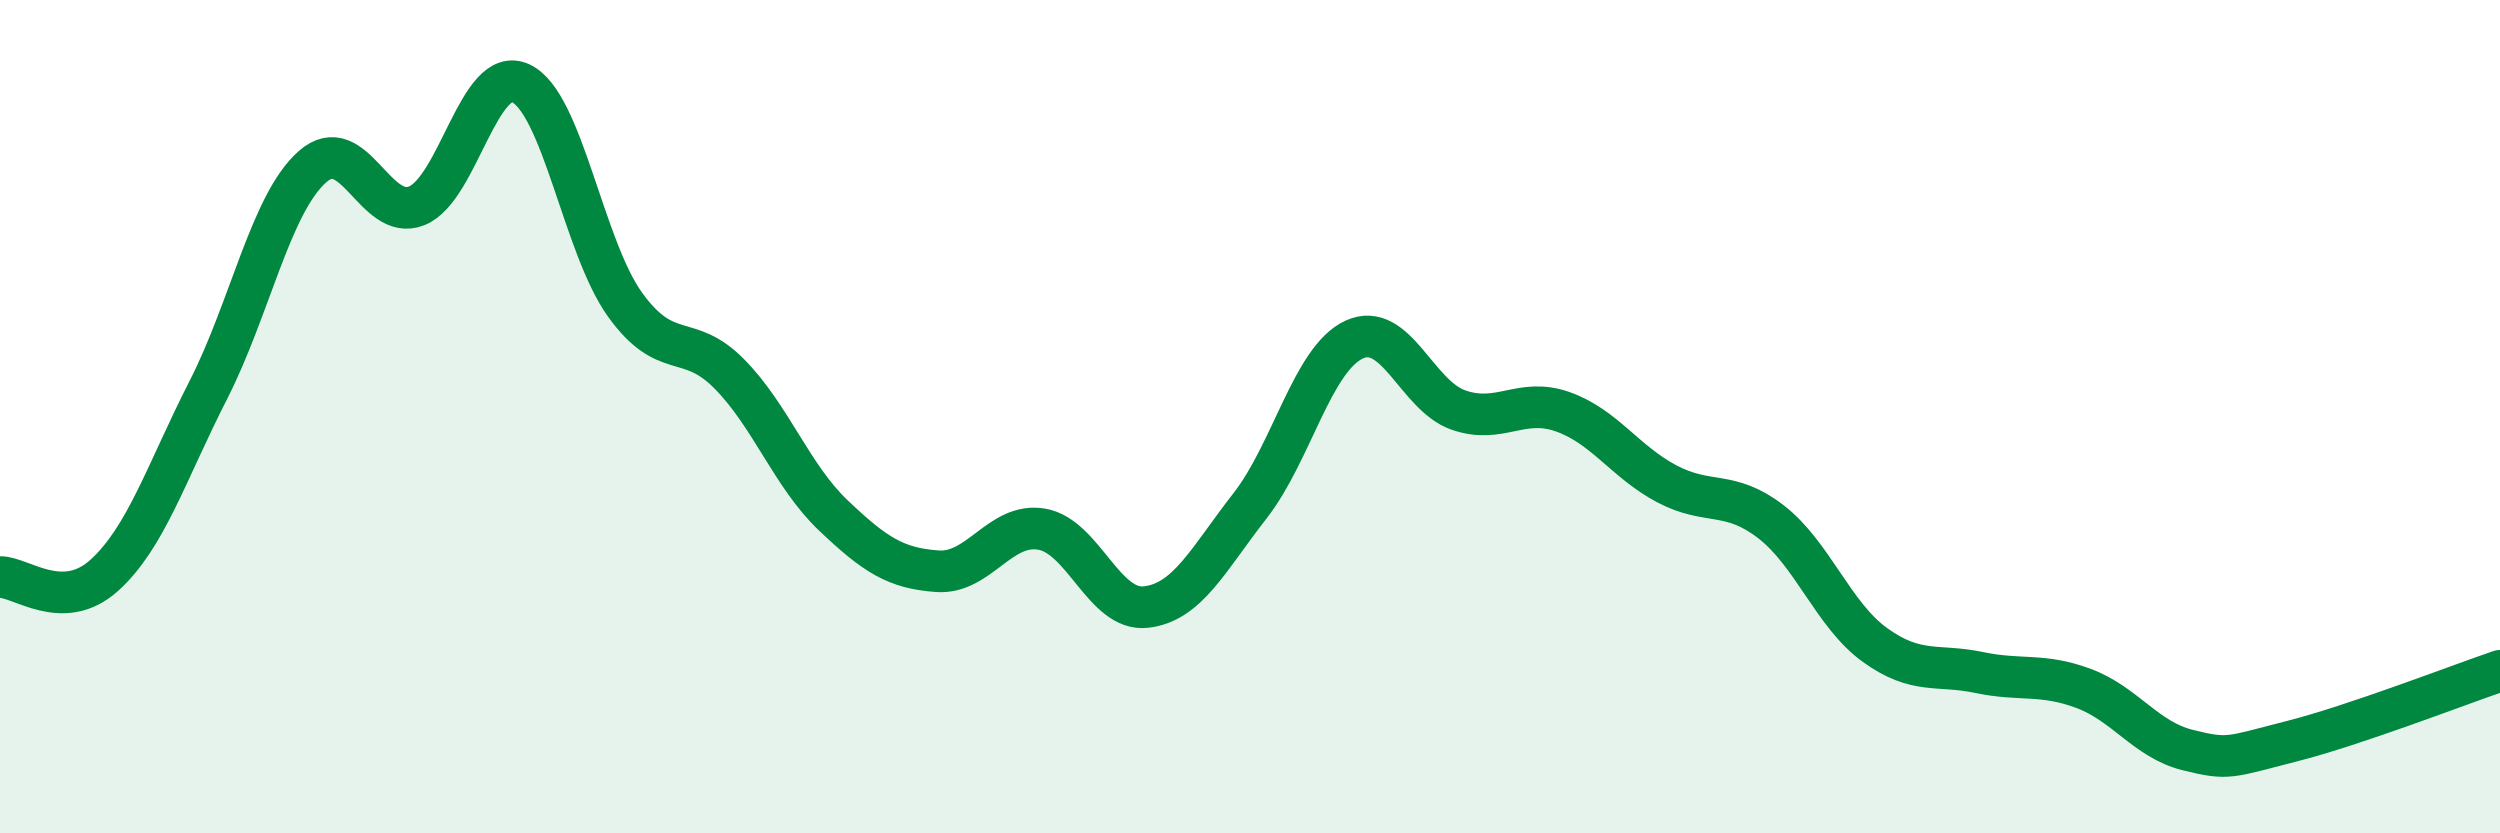
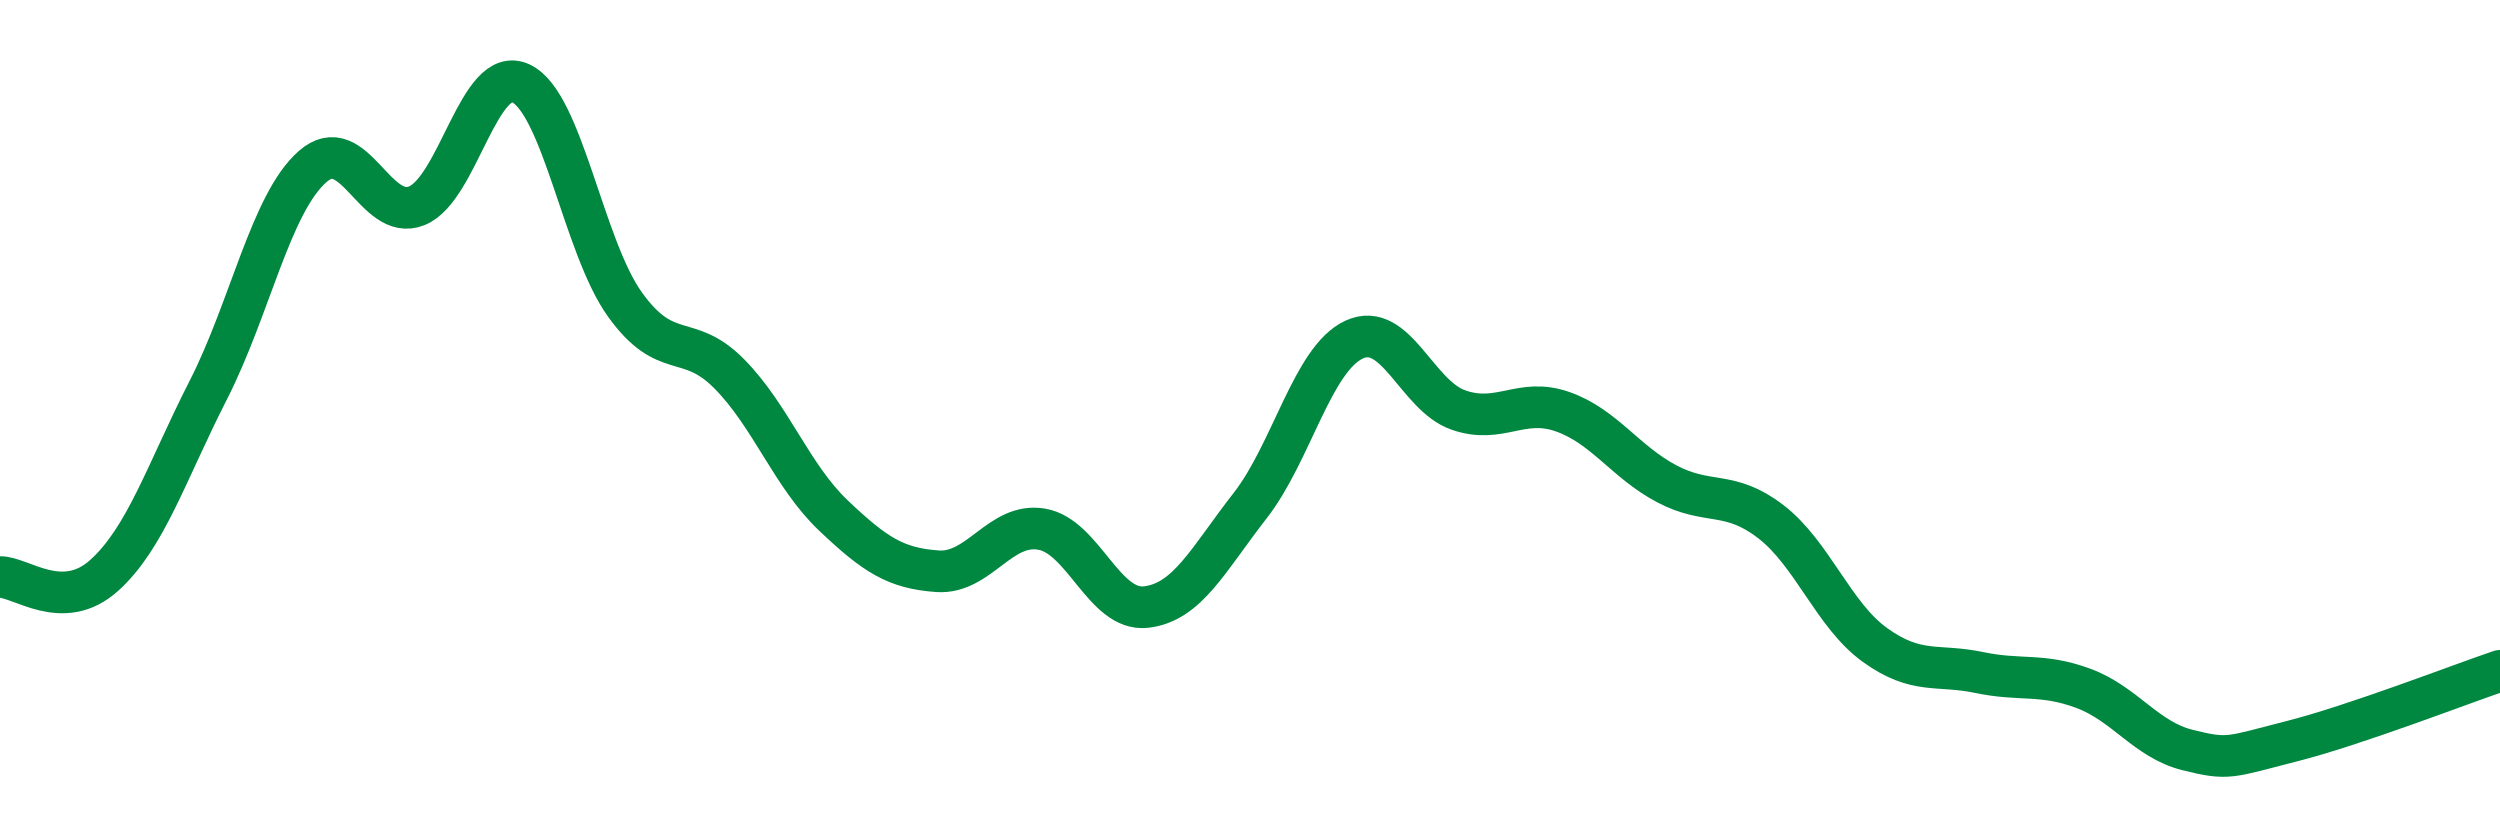
<svg xmlns="http://www.w3.org/2000/svg" width="60" height="20" viewBox="0 0 60 20">
-   <path d="M 0,13.85 C 0.5,13.84 1.5,14.71 2.5,13.81 C 3.5,12.91 4,11.32 5,9.36 C 6,7.4 6.5,4.88 7.5,4 C 8.5,3.12 9,5.34 10,4.94 C 11,4.54 11.5,1.53 12.5,2 C 13.5,2.47 14,5.92 15,7.31 C 16,8.7 16.5,7.96 17.5,8.97 C 18.5,9.98 19,11.42 20,12.37 C 21,13.32 21.5,13.64 22.5,13.71 C 23.5,13.78 24,12.53 25,12.7 C 26,12.87 26.5,14.68 27.5,14.57 C 28.5,14.46 29,13.42 30,12.14 C 31,10.86 31.5,8.61 32.5,8.15 C 33.5,7.69 34,9.49 35,9.84 C 36,10.19 36.5,9.53 37.5,9.88 C 38.5,10.23 39,11.08 40,11.61 C 41,12.14 41.5,11.75 42.5,12.52 C 43.5,13.29 44,14.76 45,15.48 C 46,16.2 46.5,15.93 47.5,16.14 C 48.5,16.35 49,16.15 50,16.52 C 51,16.89 51.5,17.75 52.5,18 C 53.5,18.25 53.5,18.17 55,17.79 C 56.5,17.41 59,16.44 60,16.1L60 20L0 20Z" fill="#008740" opacity="0.1" stroke-linecap="round" stroke-linejoin="round" />
  <path d="M 0,13.85 C 0.5,13.84 1.5,14.71 2.5,13.81 C 3.5,12.91 4,11.32 5,9.36 C 6,7.4 6.5,4.88 7.5,4 C 8.5,3.12 9,5.34 10,4.94 C 11,4.54 11.5,1.53 12.5,2 C 13.5,2.47 14,5.92 15,7.31 C 16,8.7 16.5,7.96 17.5,8.97 C 18.5,9.98 19,11.42 20,12.37 C 21,13.32 21.5,13.64 22.5,13.71 C 23.5,13.78 24,12.53 25,12.7 C 26,12.87 26.5,14.68 27.5,14.57 C 28.5,14.46 29,13.42 30,12.14 C 31,10.86 31.5,8.61 32.5,8.15 C 33.5,7.69 34,9.49 35,9.84 C 36,10.19 36.5,9.53 37.5,9.88 C 38.5,10.23 39,11.08 40,11.61 C 41,12.14 41.5,11.75 42.5,12.52 C 43.5,13.29 44,14.76 45,15.48 C 46,16.2 46.5,15.93 47.5,16.14 C 48.5,16.35 49,16.15 50,16.52 C 51,16.89 51.5,17.75 52.5,18 C 53.5,18.25 53.5,18.17 55,17.79 C 56.5,17.41 59,16.44 60,16.1" stroke="#008740" stroke-width="1" fill="none" stroke-linecap="round" stroke-linejoin="round" />
</svg>